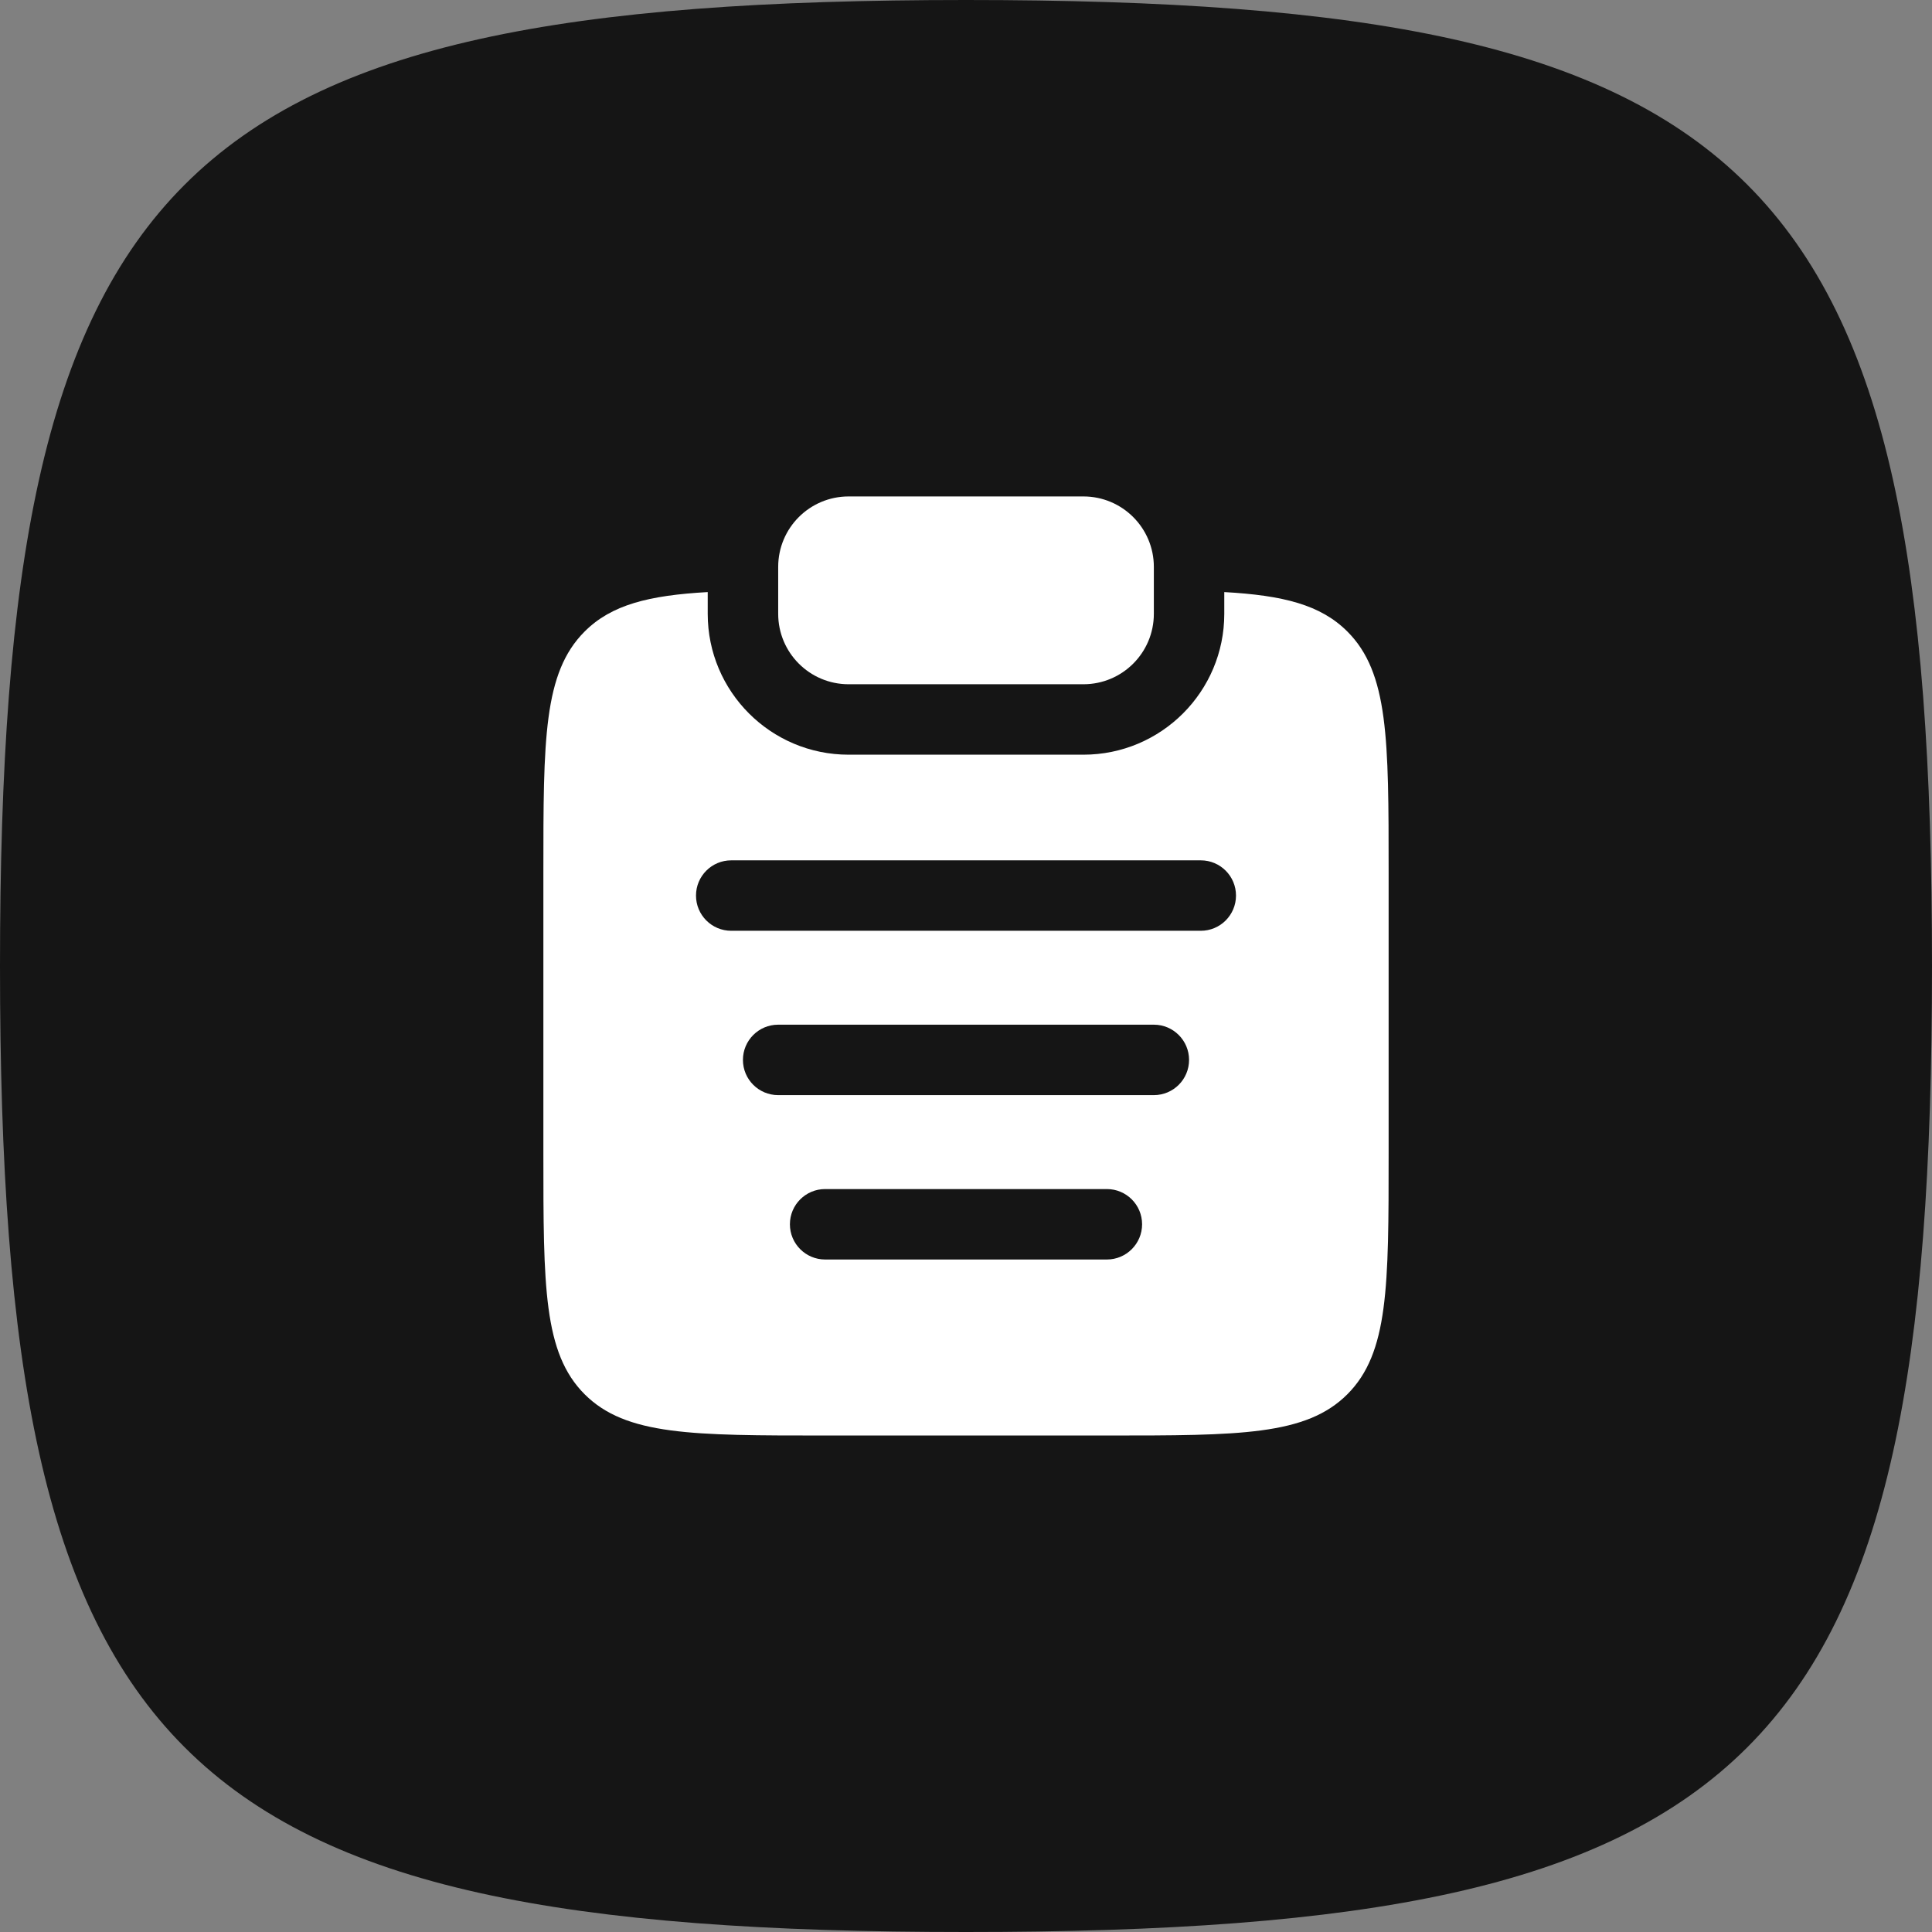
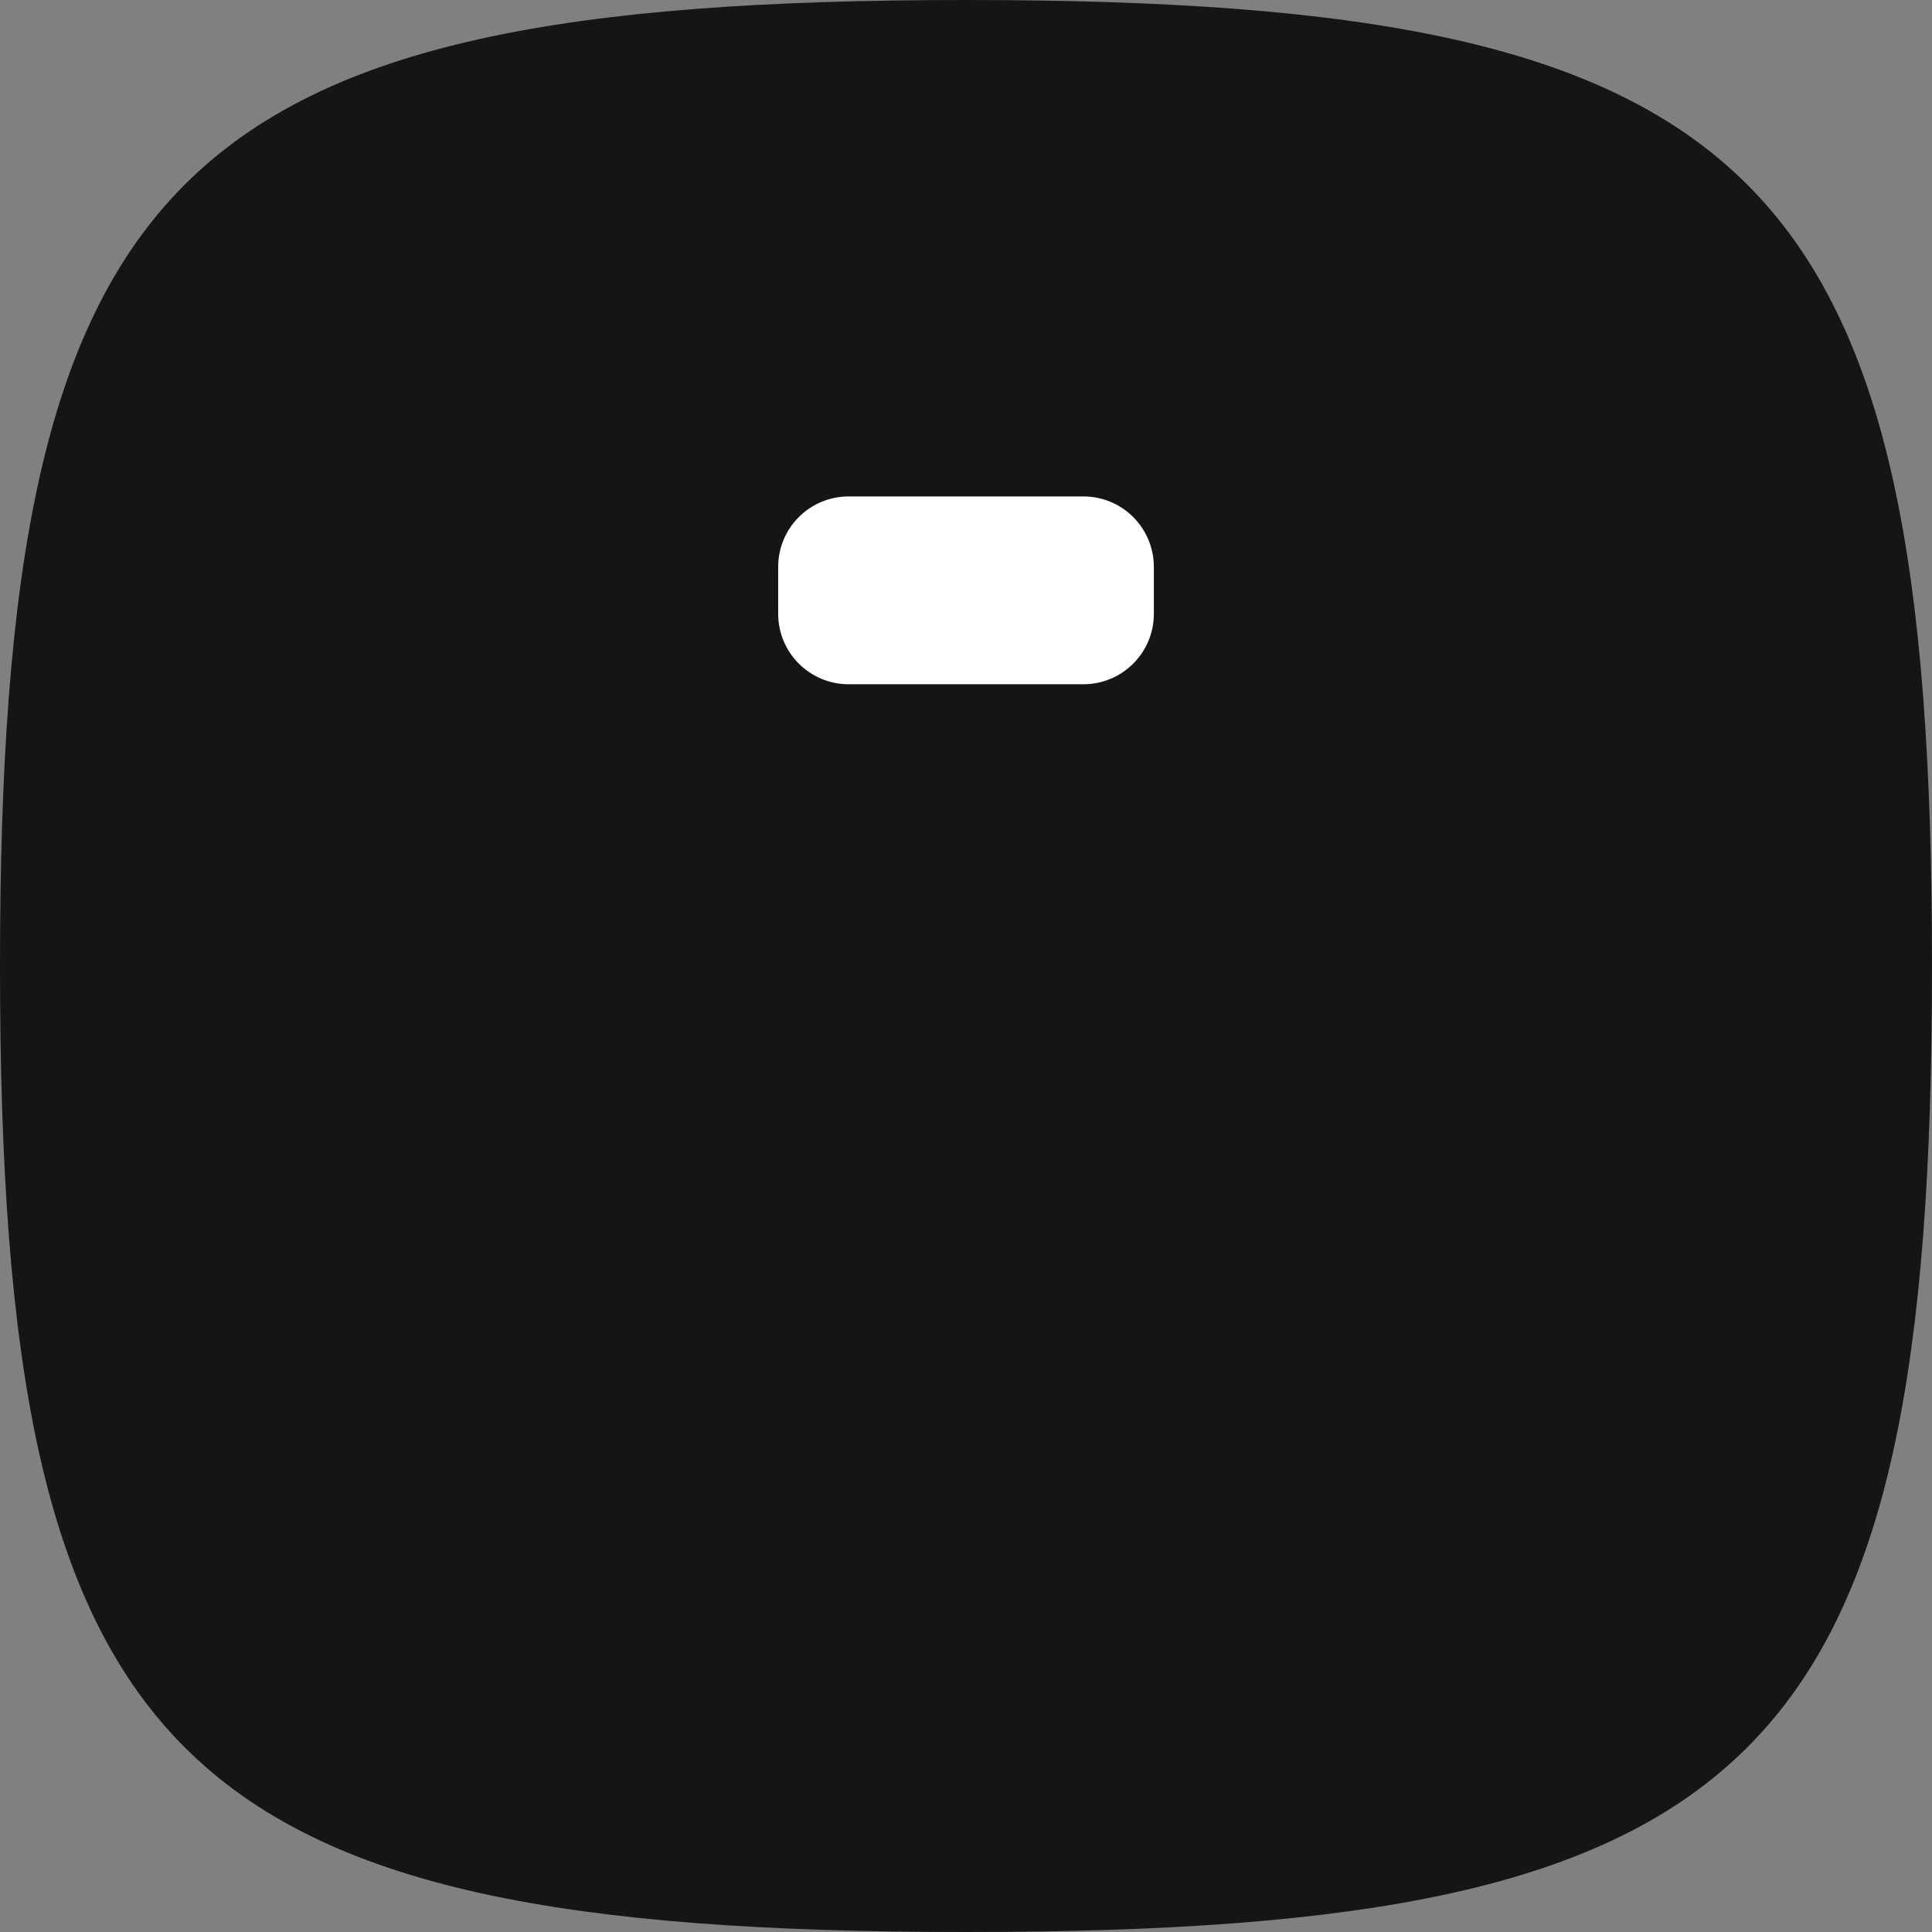
<svg xmlns="http://www.w3.org/2000/svg" width="48" height="48" viewBox="0 0 48 48" fill="none">
  <rect x="0" y="0" width="48" height="48" fill="#808080" stroke="none" />
  <path d="M0 24C0 4.236 4.236 0 24 0C43.764 0 48 4.236 48 24C48 43.764 43.764 48 24 48C4.236 48 0 43.764 0 24Z" fill="#151515" />
  <path d="M19.334 14.084C19.334 13.117 20.117 12.334 21.084 12.334H26.917C27.883 12.334 28.667 13.117 28.667 14.084V15.25C28.667 16.217 27.883 17 26.917 17H21.084C20.117 17 19.334 16.217 19.334 15.25V14.084Z" fill="white" />
-   <path fill-rule="evenodd" clip-rule="evenodd" d="M17.583 14.71C16.116 14.792 15.189 15.026 14.525 15.69C13.5 16.715 13.5 18.365 13.5 21.665V28.665C13.5 31.965 13.5 33.614 14.525 34.64C15.55 35.665 17.2 35.665 20.5 35.665H27.5C30.8 35.665 32.45 35.665 33.475 34.64C34.5 33.614 34.5 31.965 34.5 28.665V21.665C34.5 18.365 34.5 16.715 33.475 15.69C32.811 15.026 31.884 14.792 30.417 14.71V15.25C30.417 17.183 28.85 18.75 26.917 18.75H21.083C19.15 18.75 17.583 17.183 17.583 15.25V14.71ZM17.292 22.25C17.292 21.767 17.683 21.375 18.167 21.375H29.833C30.317 21.375 30.708 21.767 30.708 22.25C30.708 22.733 30.317 23.125 29.833 23.125H18.167C17.683 23.125 17.292 22.733 17.292 22.25ZM18.458 26.333C18.458 25.85 18.85 25.458 19.333 25.458H28.667C29.15 25.458 29.542 25.85 29.542 26.333C29.542 26.817 29.15 27.208 28.667 27.208H19.333C18.85 27.208 18.458 26.817 18.458 26.333ZM19.625 30.417C19.625 29.933 20.017 29.542 20.5 29.542H27.5C27.983 29.542 28.375 29.933 28.375 30.417C28.375 30.9 27.983 31.292 27.5 31.292H20.5C20.017 31.292 19.625 30.9 19.625 30.417Z" fill="white" />
</svg>